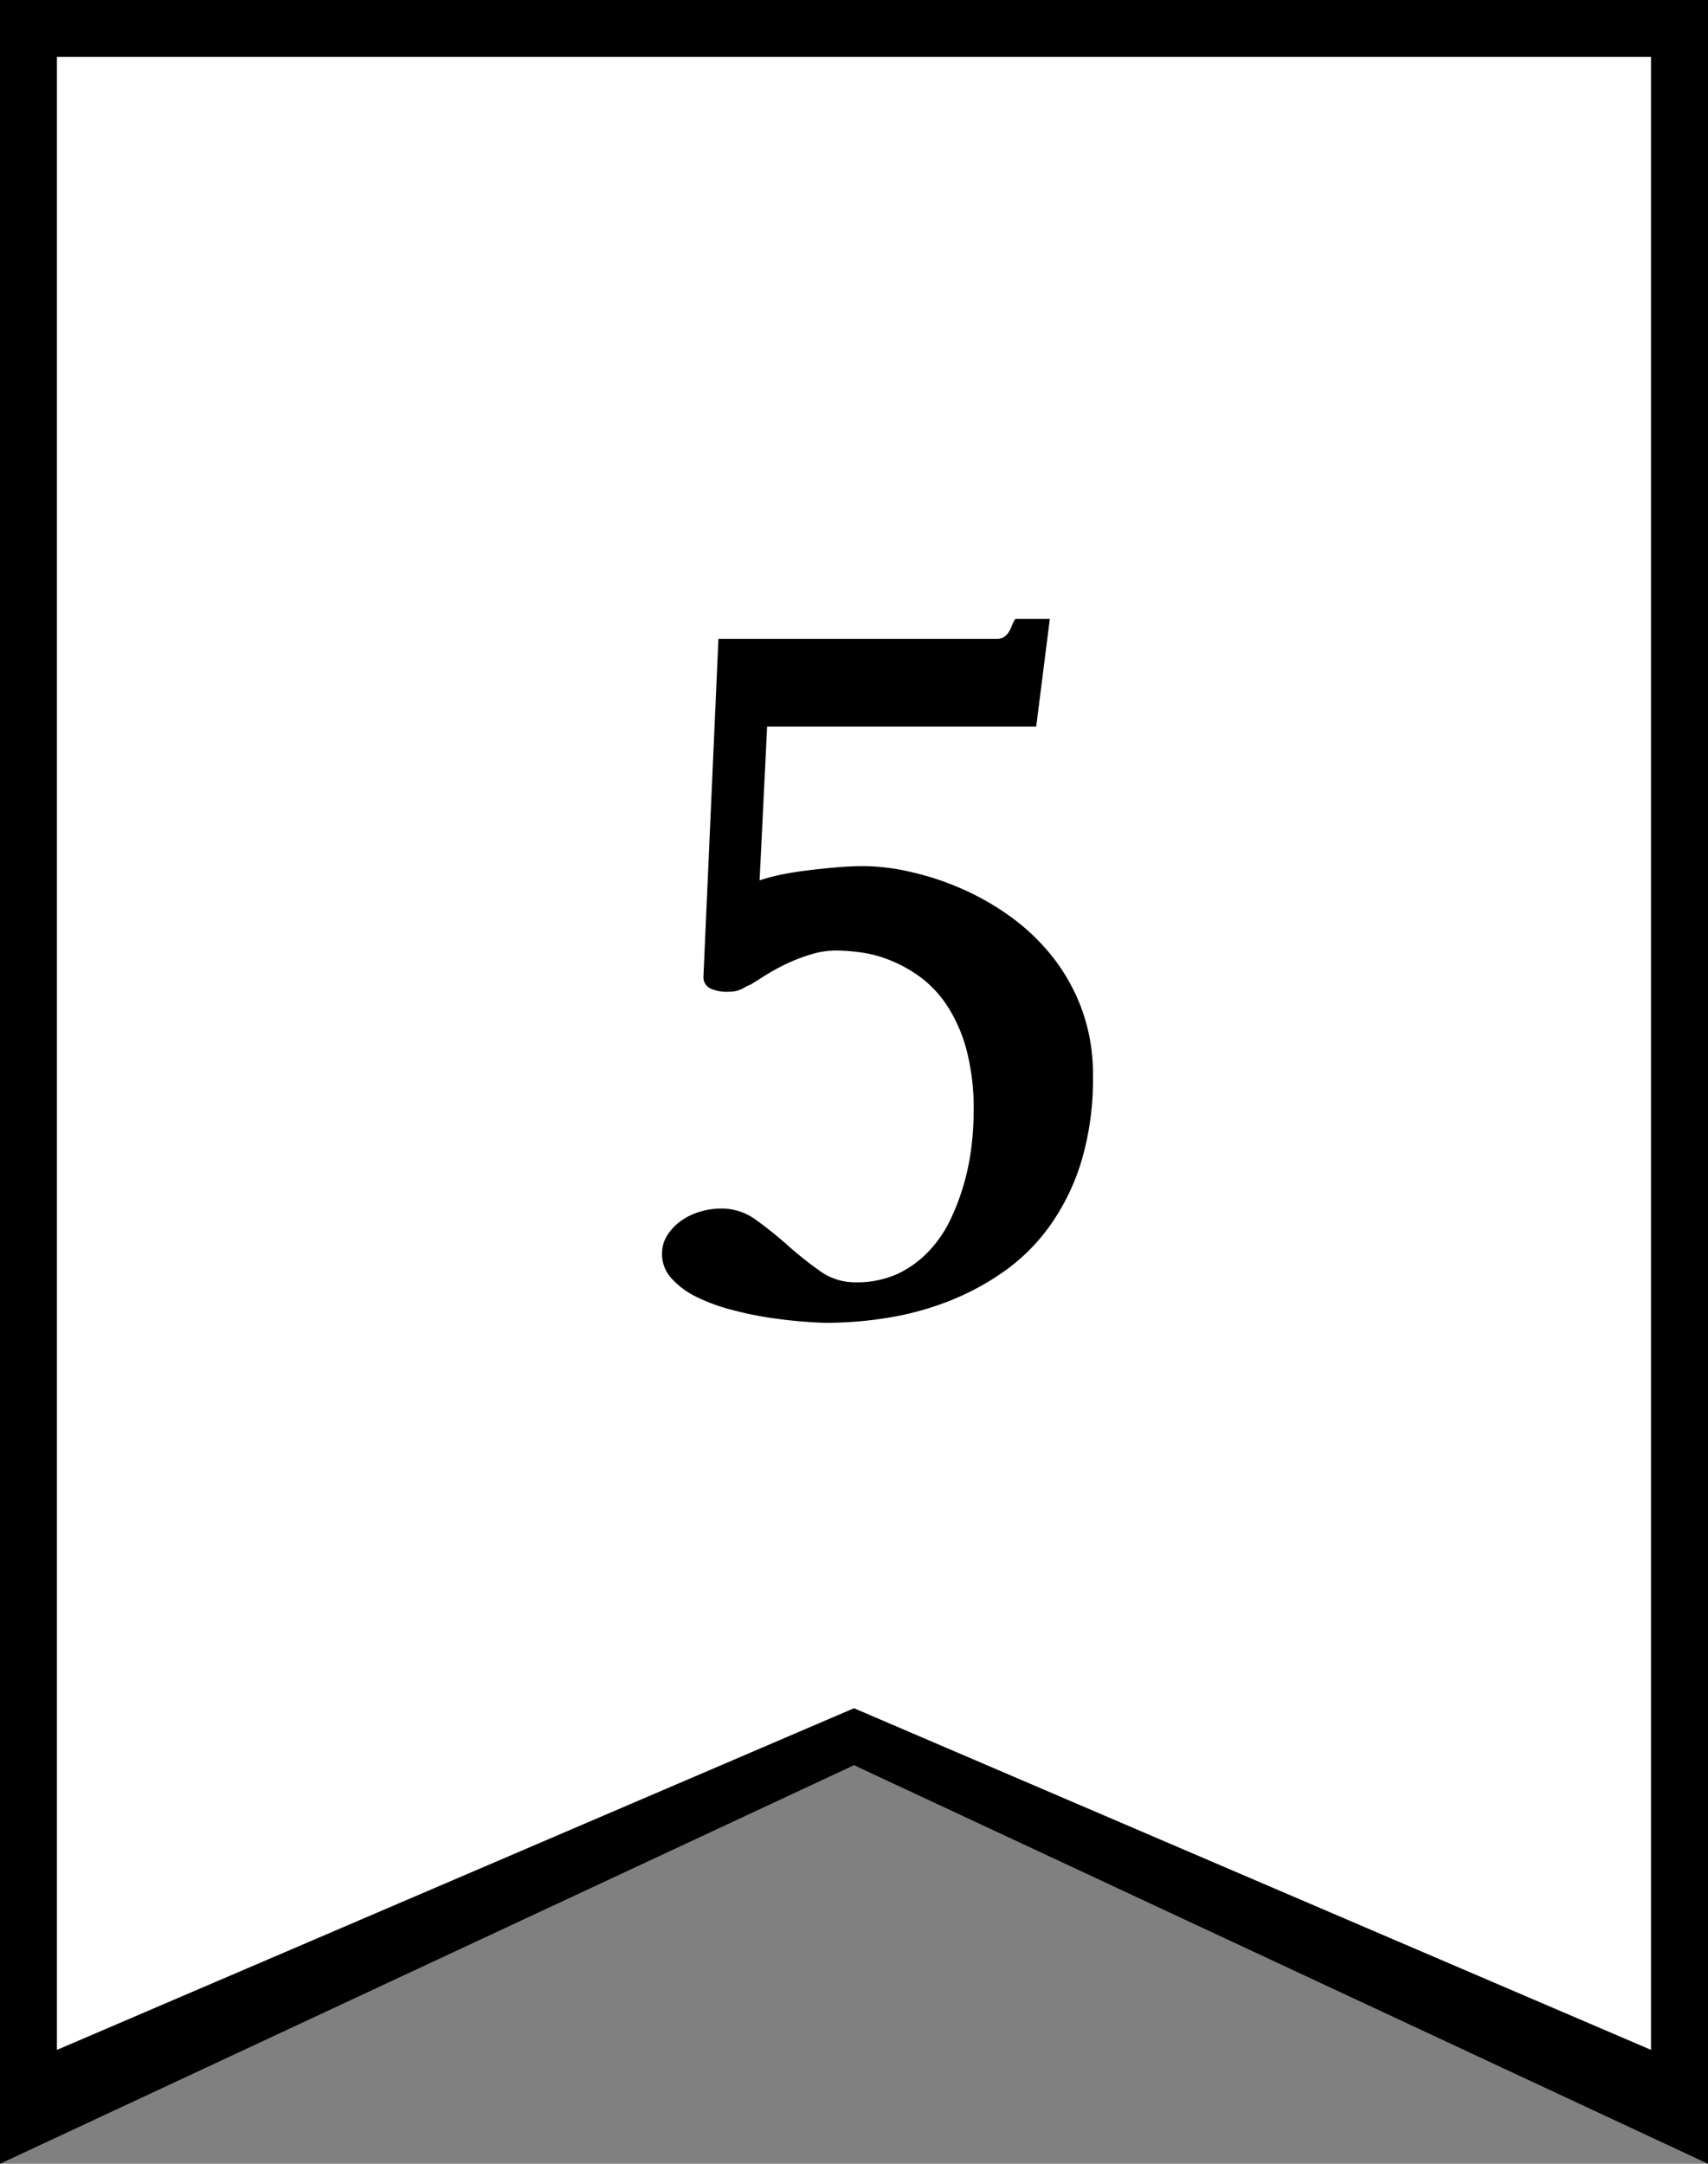
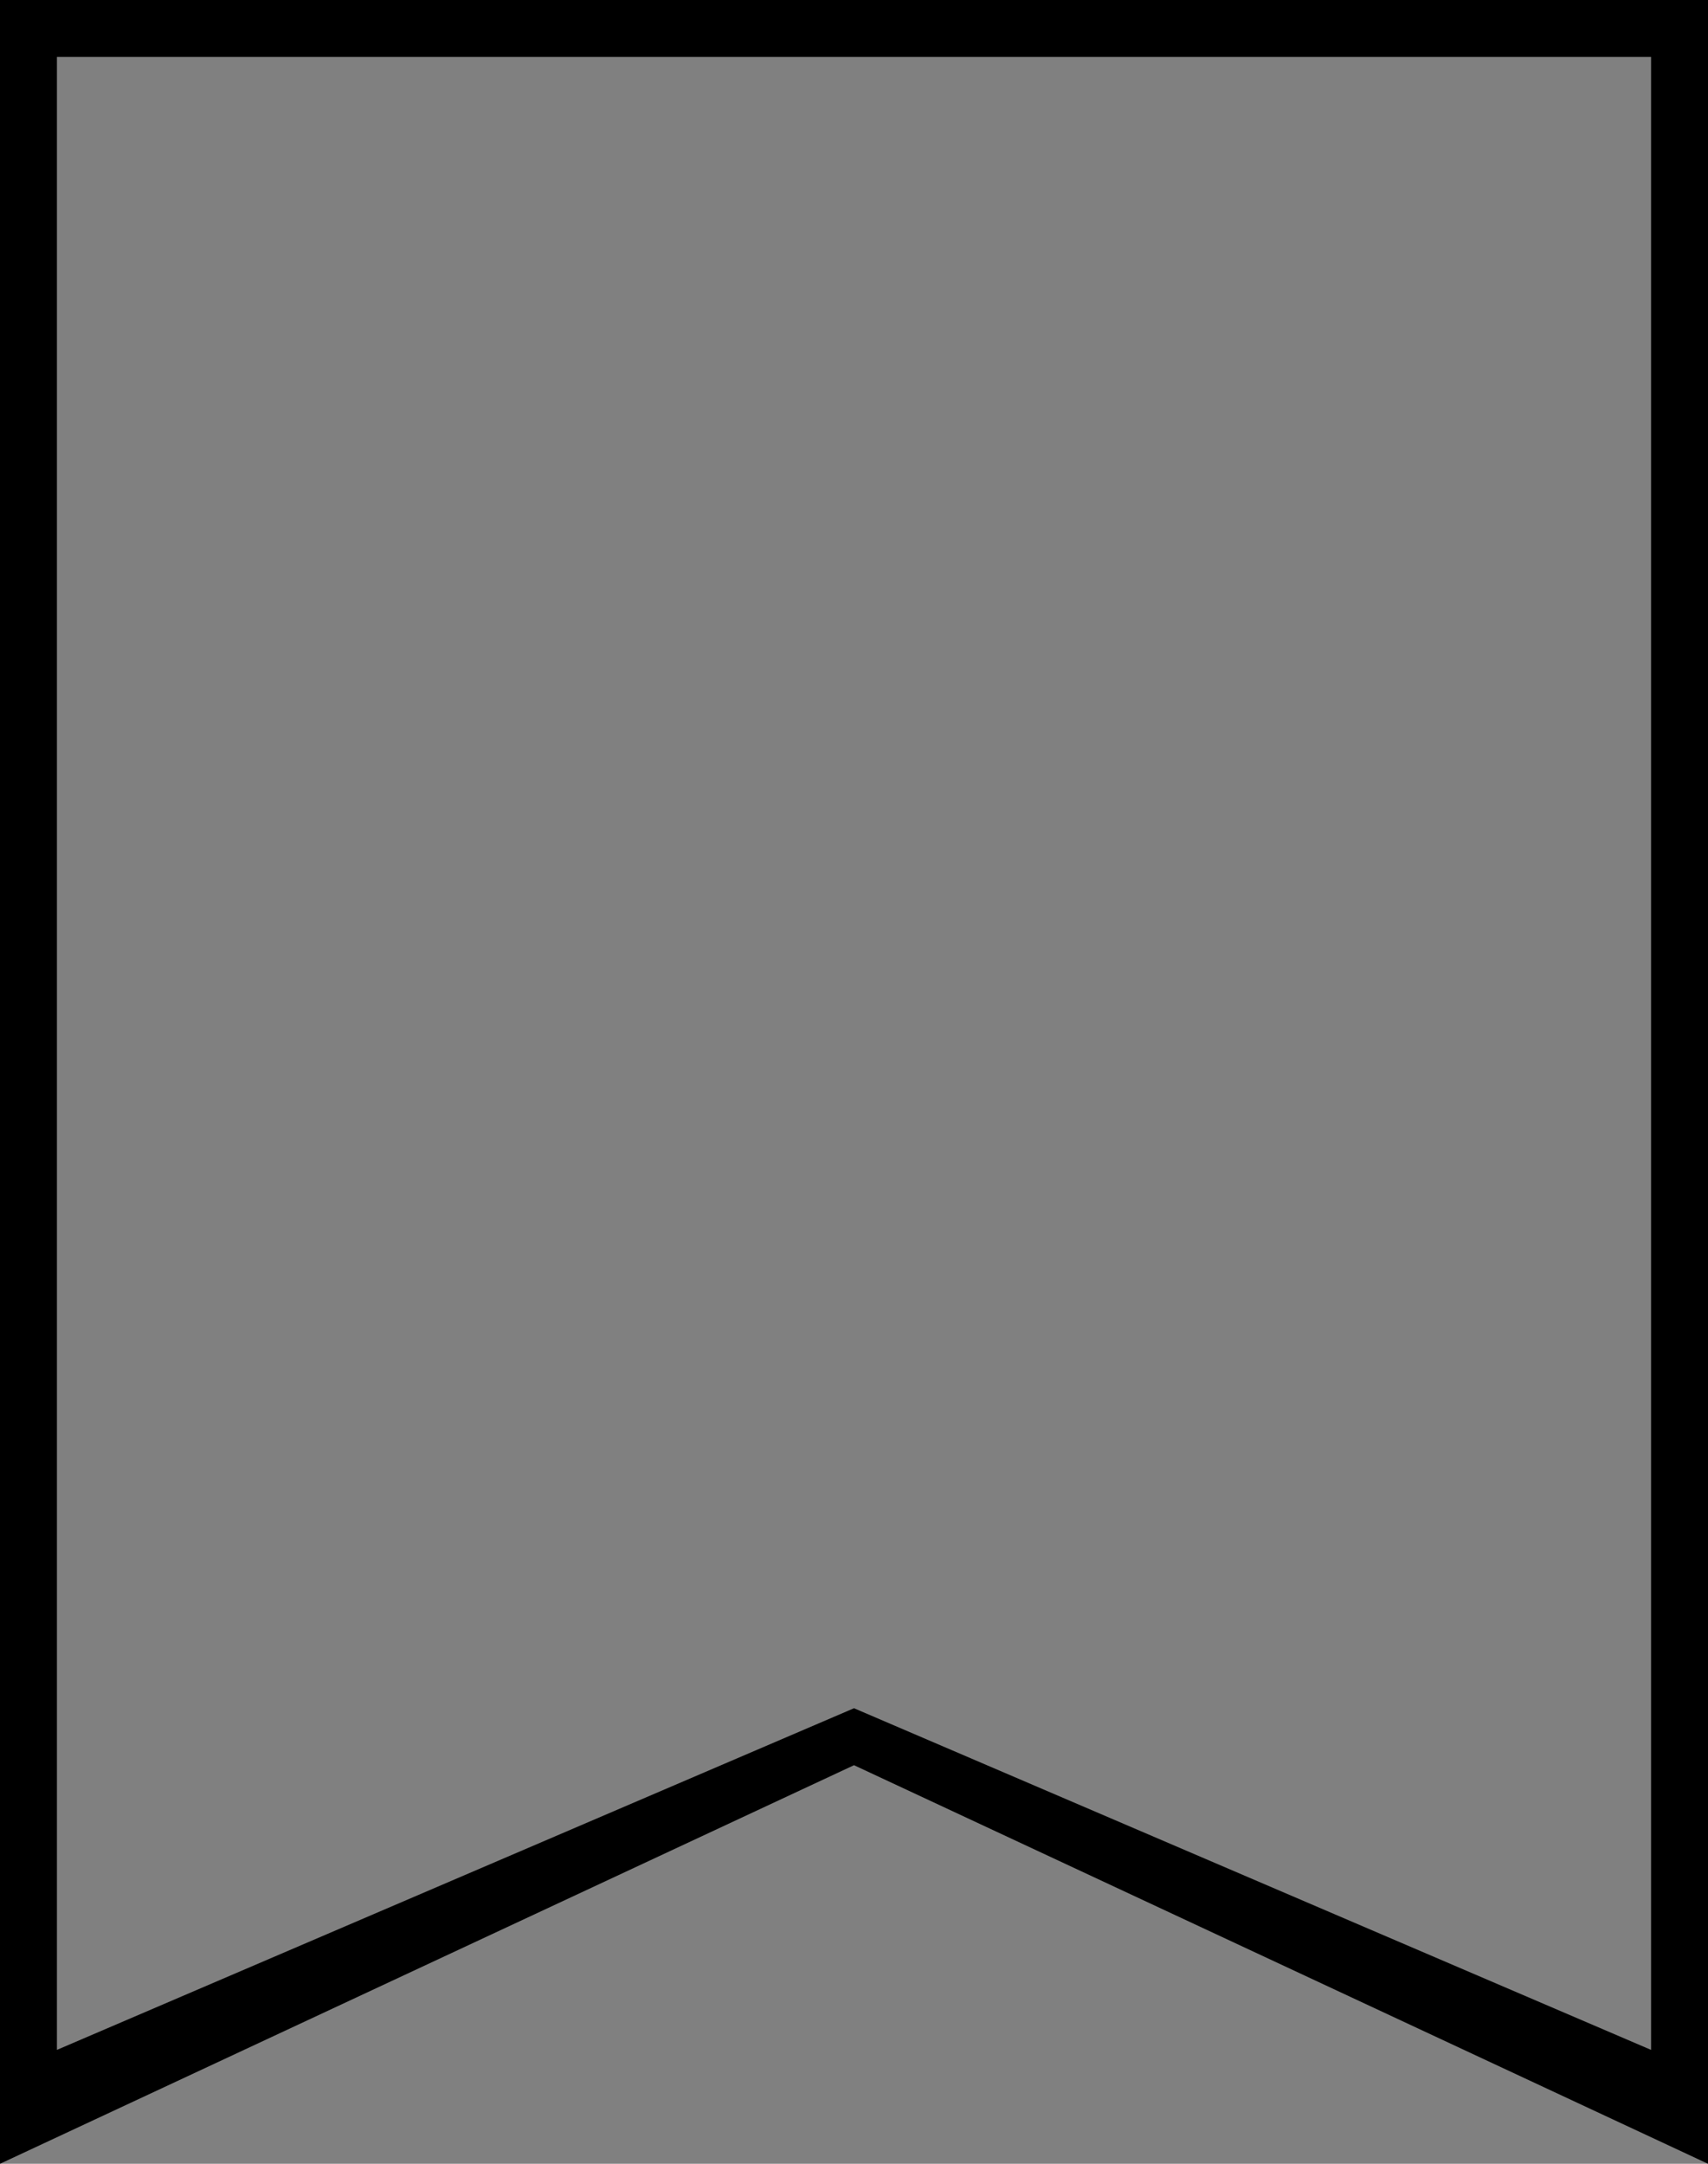
<svg xmlns="http://www.w3.org/2000/svg" width="30" height="38" viewBox="0 0 30 38">
  <rect x="0" y="0" width="30" height="38" fill="#808080" stroke="none" />
  <g transform="translate(0 0)">
    <g transform="translate(0 0)">
-       <path d="M0,0V37l15-6,14,6V0Z" transform="translate(0)" fill="#fff" />
      <path d="M1,1H29V36L15,30h0L1,36ZM0,0V38l15-7,15,7V0Z" transform="translate(0 0)" />
    </g>
-     <path d="M4.628,17.024a.6.6,0,0,1,.092-.33.917.917,0,0,1,.237-.25,1.108,1.108,0,0,1,.334-.163,1.314,1.314,0,0,1,.382-.057,1.019,1.019,0,0,1,.606.2,6.924,6.924,0,0,1,.558.448,6.5,6.5,0,0,0,.563.448,1.051,1.051,0,0,0,.62.2,1.734,1.734,0,0,0,.747-.149,1.816,1.816,0,0,0,.549-.4,2.144,2.144,0,0,0,.382-.562,4.041,4.041,0,0,0,.242-.65,4.16,4.16,0,0,0,.127-.655,5.4,5.4,0,0,0,.035-.584,4.089,4.089,0,0,0-.123-1.072,2.7,2.7,0,0,0-.33-.765,1.968,1.968,0,0,0-.466-.51,2.418,2.418,0,0,0-.527-.3,2.157,2.157,0,0,0-.523-.145,3.33,3.33,0,0,0-.448-.035,1.519,1.519,0,0,0-.448.07,3.13,3.13,0,0,0-.431.167,3.786,3.786,0,0,0-.365.2l-.259.163a.413.413,0,0,0-.088.04.6.6,0,0,1-.075.04.567.567,0,0,1-.092.031.6.6,0,0,1-.141.013.694.694,0,0,1-.308-.057.219.219,0,0,1-.123-.2l.264-5.941h4.887a.234.234,0,0,0,.127-.031.255.255,0,0,0,.079-.079A.546.546,0,0,0,10.768,6a.69.69,0,0,1,.066-.132h.606L11.2,7.761H6.474l-.132,2.7a3.249,3.249,0,0,1,.374-.1q.215-.044.466-.075t.505-.053q.255-.022.492-.022a3.785,3.785,0,0,1,.809.1,4.9,4.9,0,0,1,.888.29,4.652,4.652,0,0,1,.866.492,3.692,3.692,0,0,1,.743.708,3.349,3.349,0,0,1,.519.932,3.31,3.31,0,0,1,.193,1.156,5.038,5.038,0,0,1-.2,1.494,3.924,3.924,0,0,1-.549,1.134,3.417,3.417,0,0,1-.809.809,4.589,4.589,0,0,1-.98.527,5.189,5.189,0,0,1-1.068.29,6.7,6.7,0,0,1-1.059.088q-.158,0-.435-.022t-.6-.07A6.209,6.209,0,0,1,5.841,18a3.219,3.219,0,0,1-.6-.22,1.446,1.446,0,0,1-.439-.321A.629.629,0,0,1,4.628,17.024Z" transform="translate(7 5)" />
  </g>
</svg>